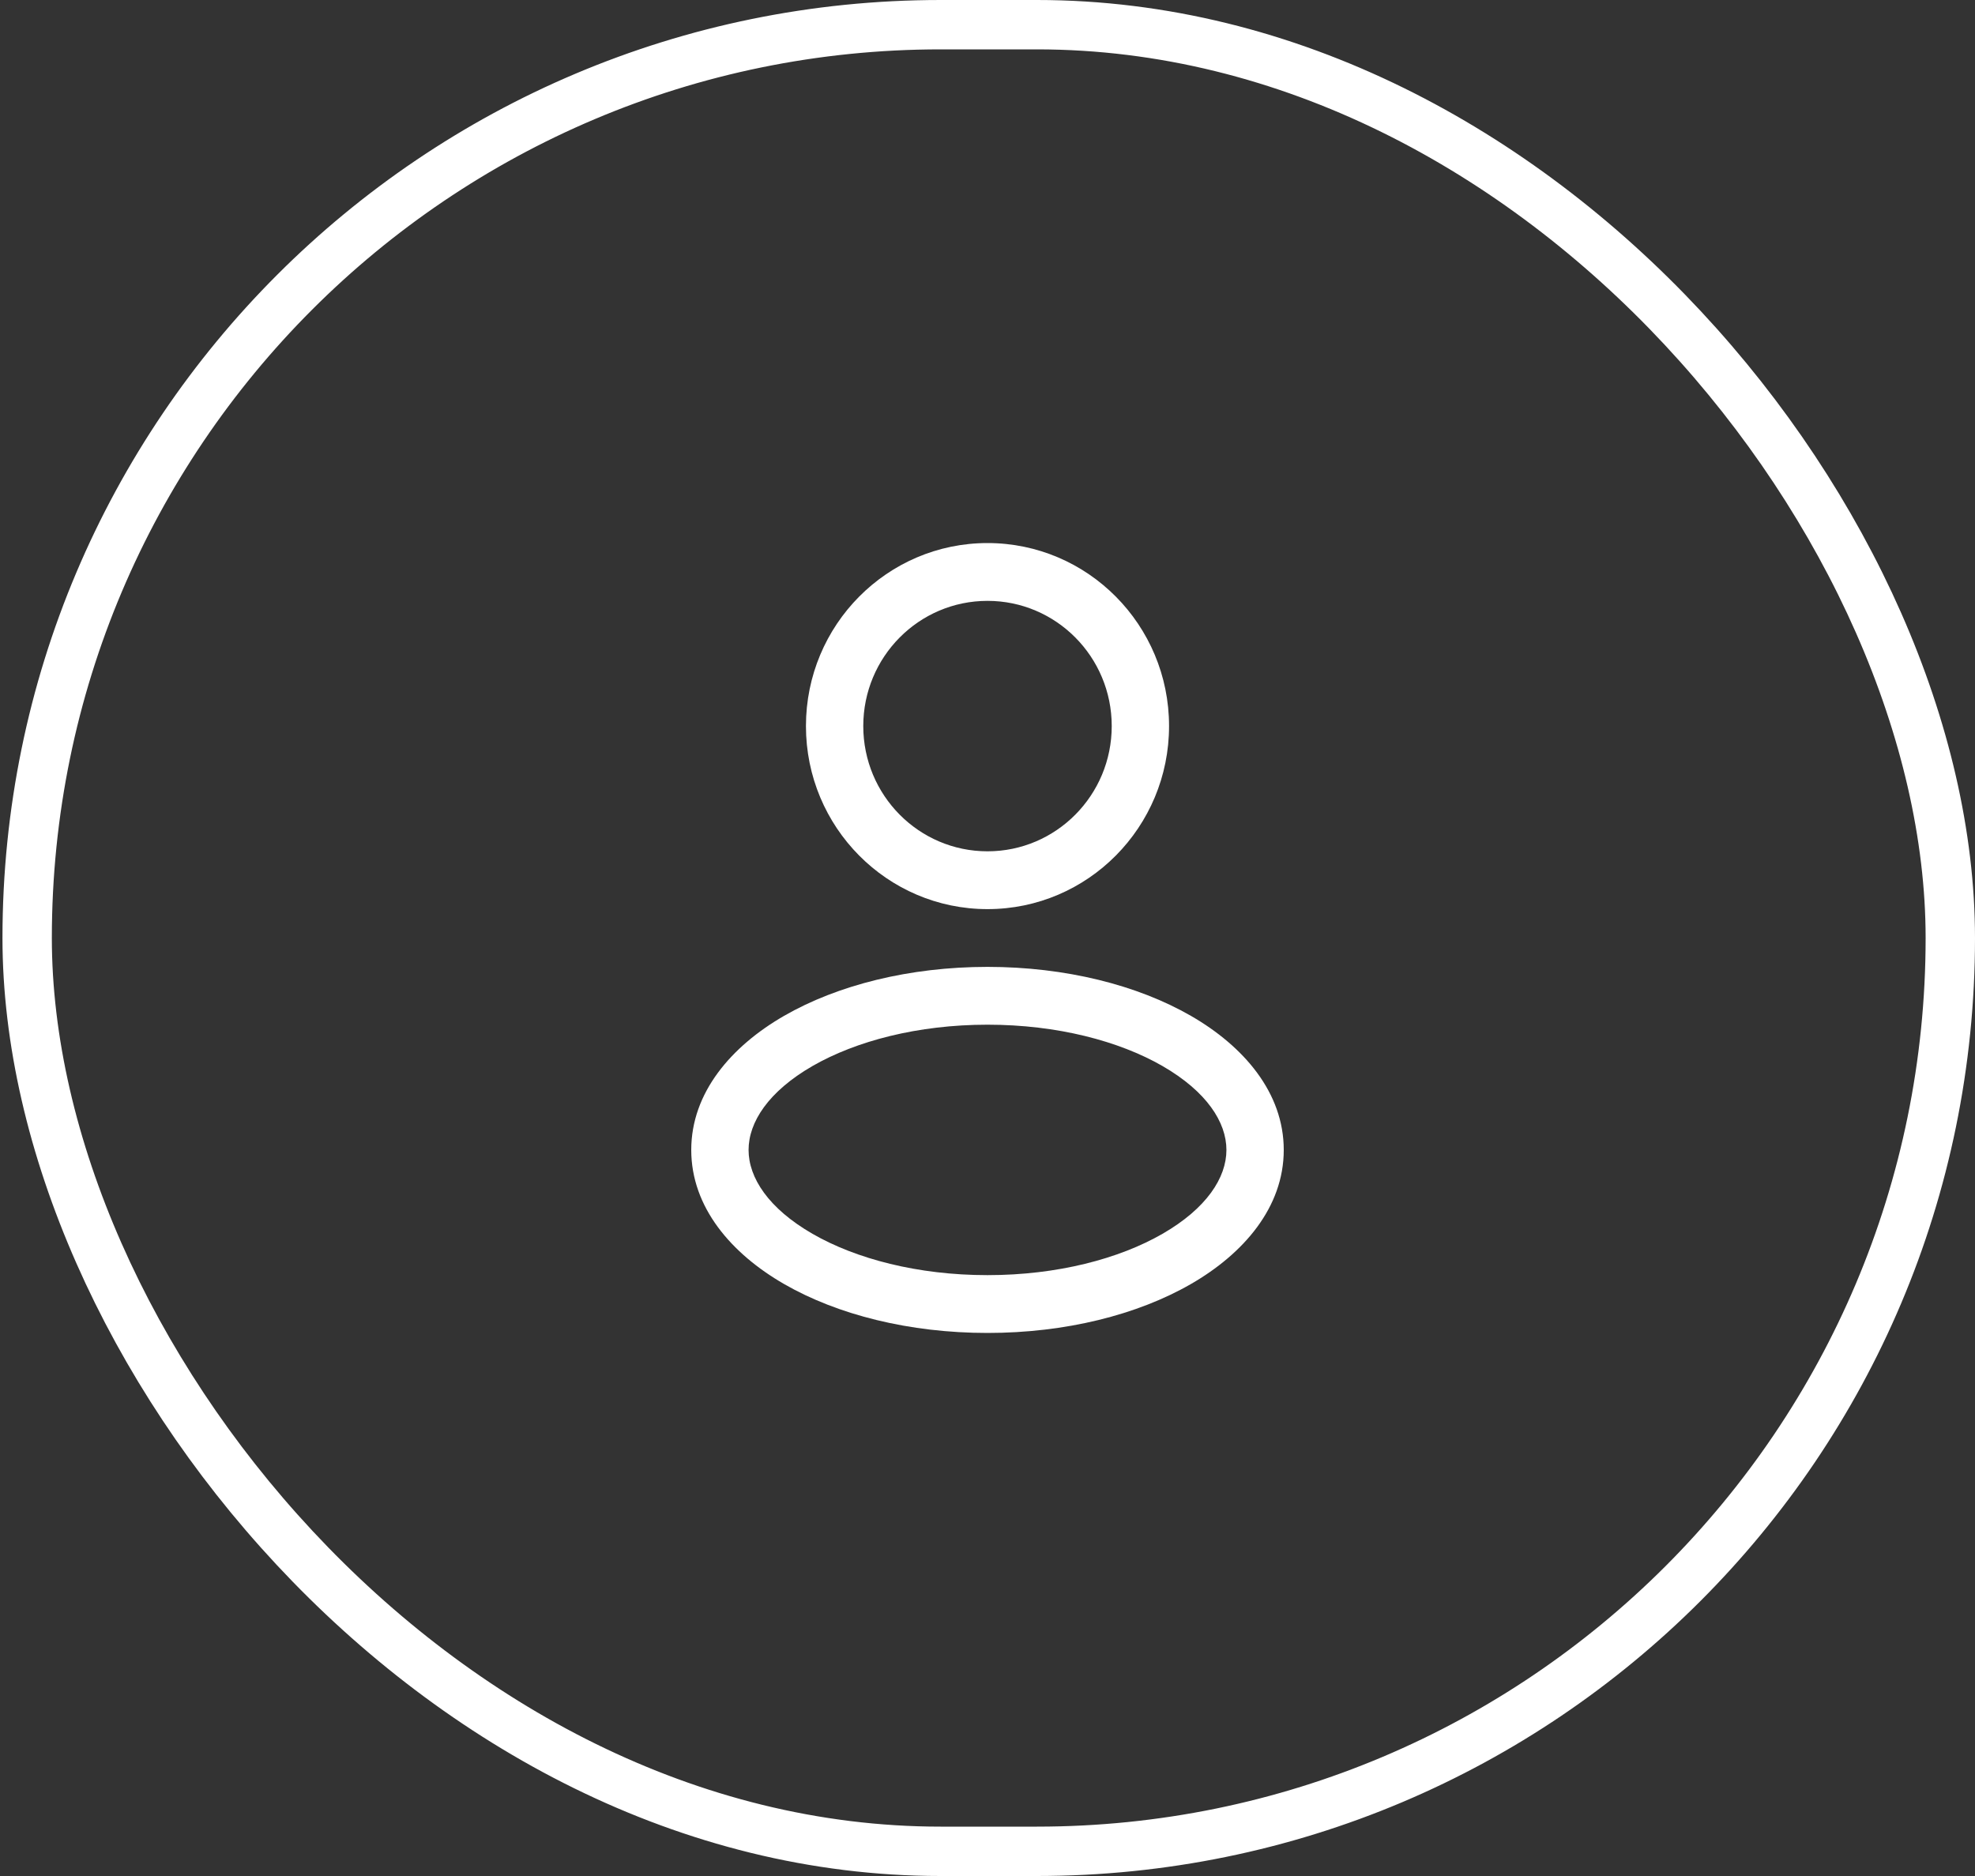
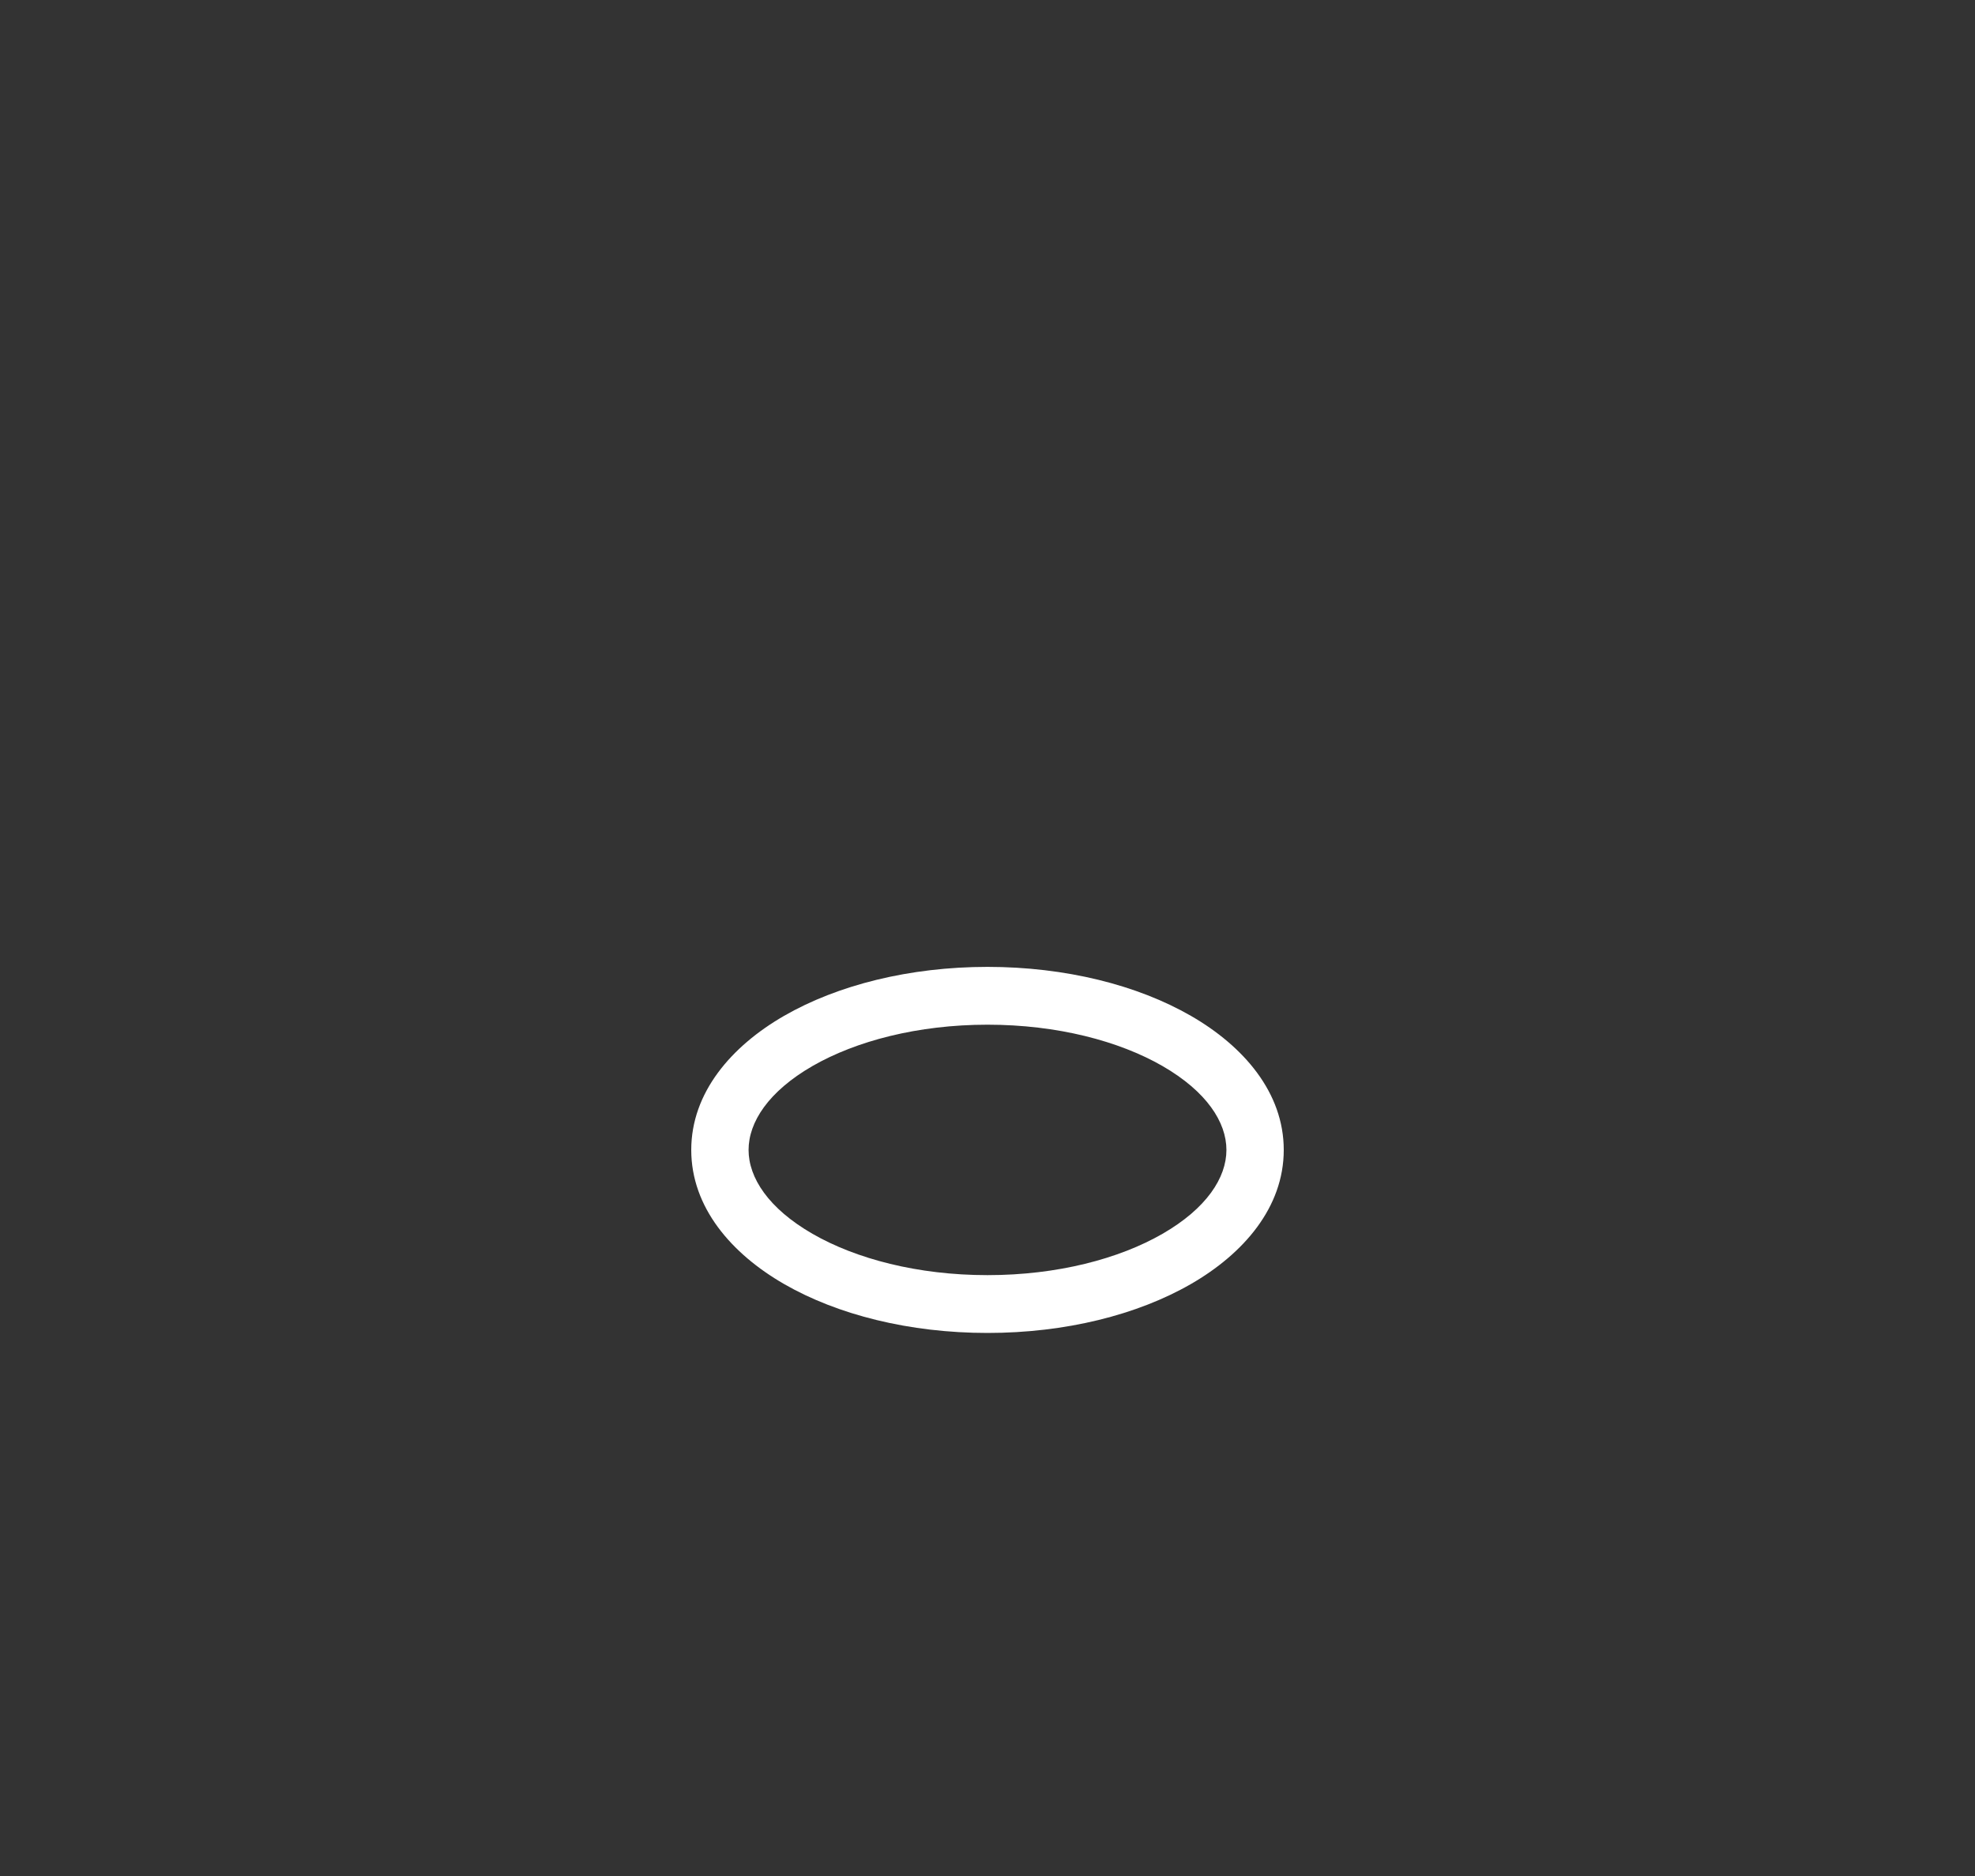
<svg xmlns="http://www.w3.org/2000/svg" width="40" height="38" viewBox="0 0 40 38" fill="none">
  <rect x="0" y="0" width="40" height="38" fill="#333333" stroke="none" />
-   <rect x="0.55" y="0.5" width="38.95" height="37" rx="18.5" stroke="white" />
-   <path fill-rule="evenodd" clip-rule="evenodd" d="M20 11C17.969 11 16.323 12.66 16.323 14.707C16.323 16.755 17.969 18.415 20 18.415C22.031 18.415 23.677 16.755 23.677 14.707C23.677 12.66 22.031 11 20 11ZM17.484 14.707C17.484 13.306 18.61 12.171 20 12.171C21.39 12.171 22.516 13.306 22.516 14.707C22.516 16.108 21.39 17.244 20 17.244C18.61 17.244 17.484 16.108 17.484 14.707Z" fill="white" />
  <path fill-rule="evenodd" clip-rule="evenodd" d="M20 19.585C18.421 19.585 16.963 19.953 15.88 20.577C14.813 21.192 14 22.13 14 23.293C14 24.456 14.813 25.394 15.88 26.009C16.963 26.633 18.421 27 20 27C21.579 27 23.037 26.633 24.12 26.009C25.187 25.394 26 24.456 26 23.293C26 22.13 25.187 21.192 24.12 20.577C23.037 19.953 21.579 19.585 20 19.585ZM15.161 23.293C15.161 22.731 15.562 22.109 16.456 21.593C17.334 21.088 18.586 20.756 20 20.756C21.414 20.756 22.666 21.088 23.544 21.593C24.438 22.109 24.839 22.731 24.839 23.293C24.839 23.854 24.438 24.477 23.544 24.992C22.666 25.498 21.414 25.829 20 25.829C18.586 25.829 17.334 25.498 16.456 24.992C15.562 24.477 15.161 23.854 15.161 23.293Z" fill="white" />
</svg>